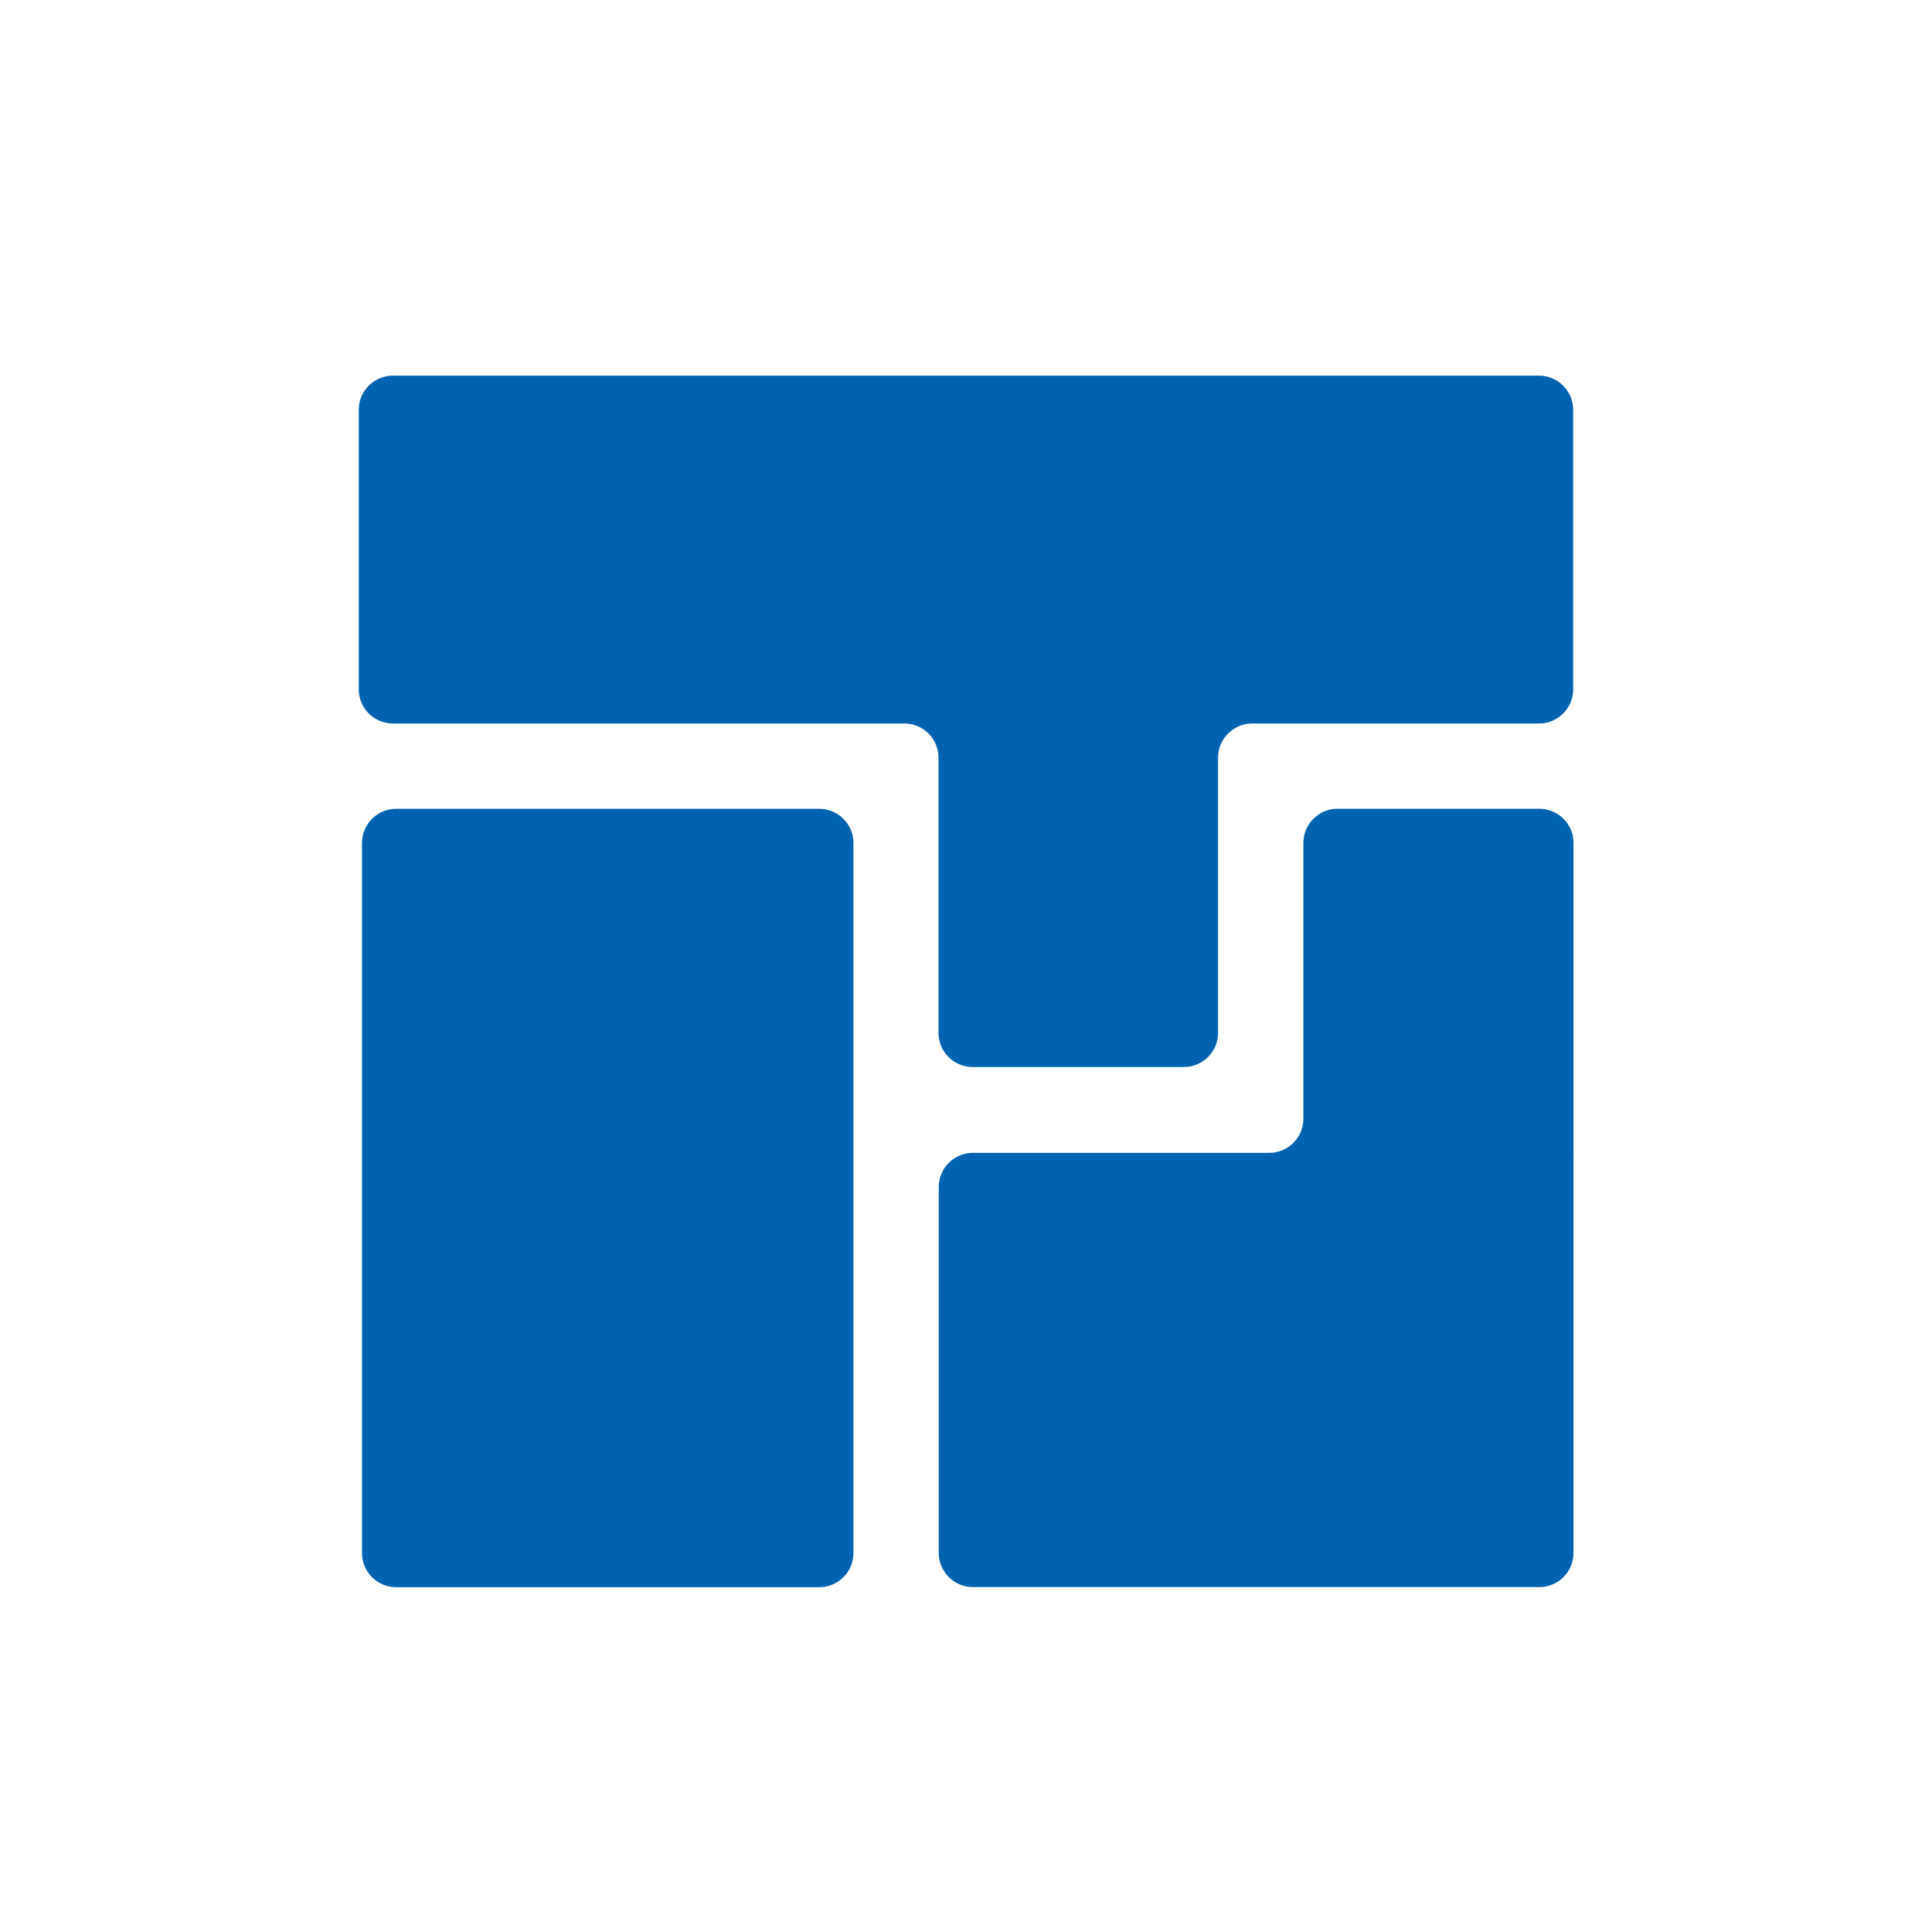
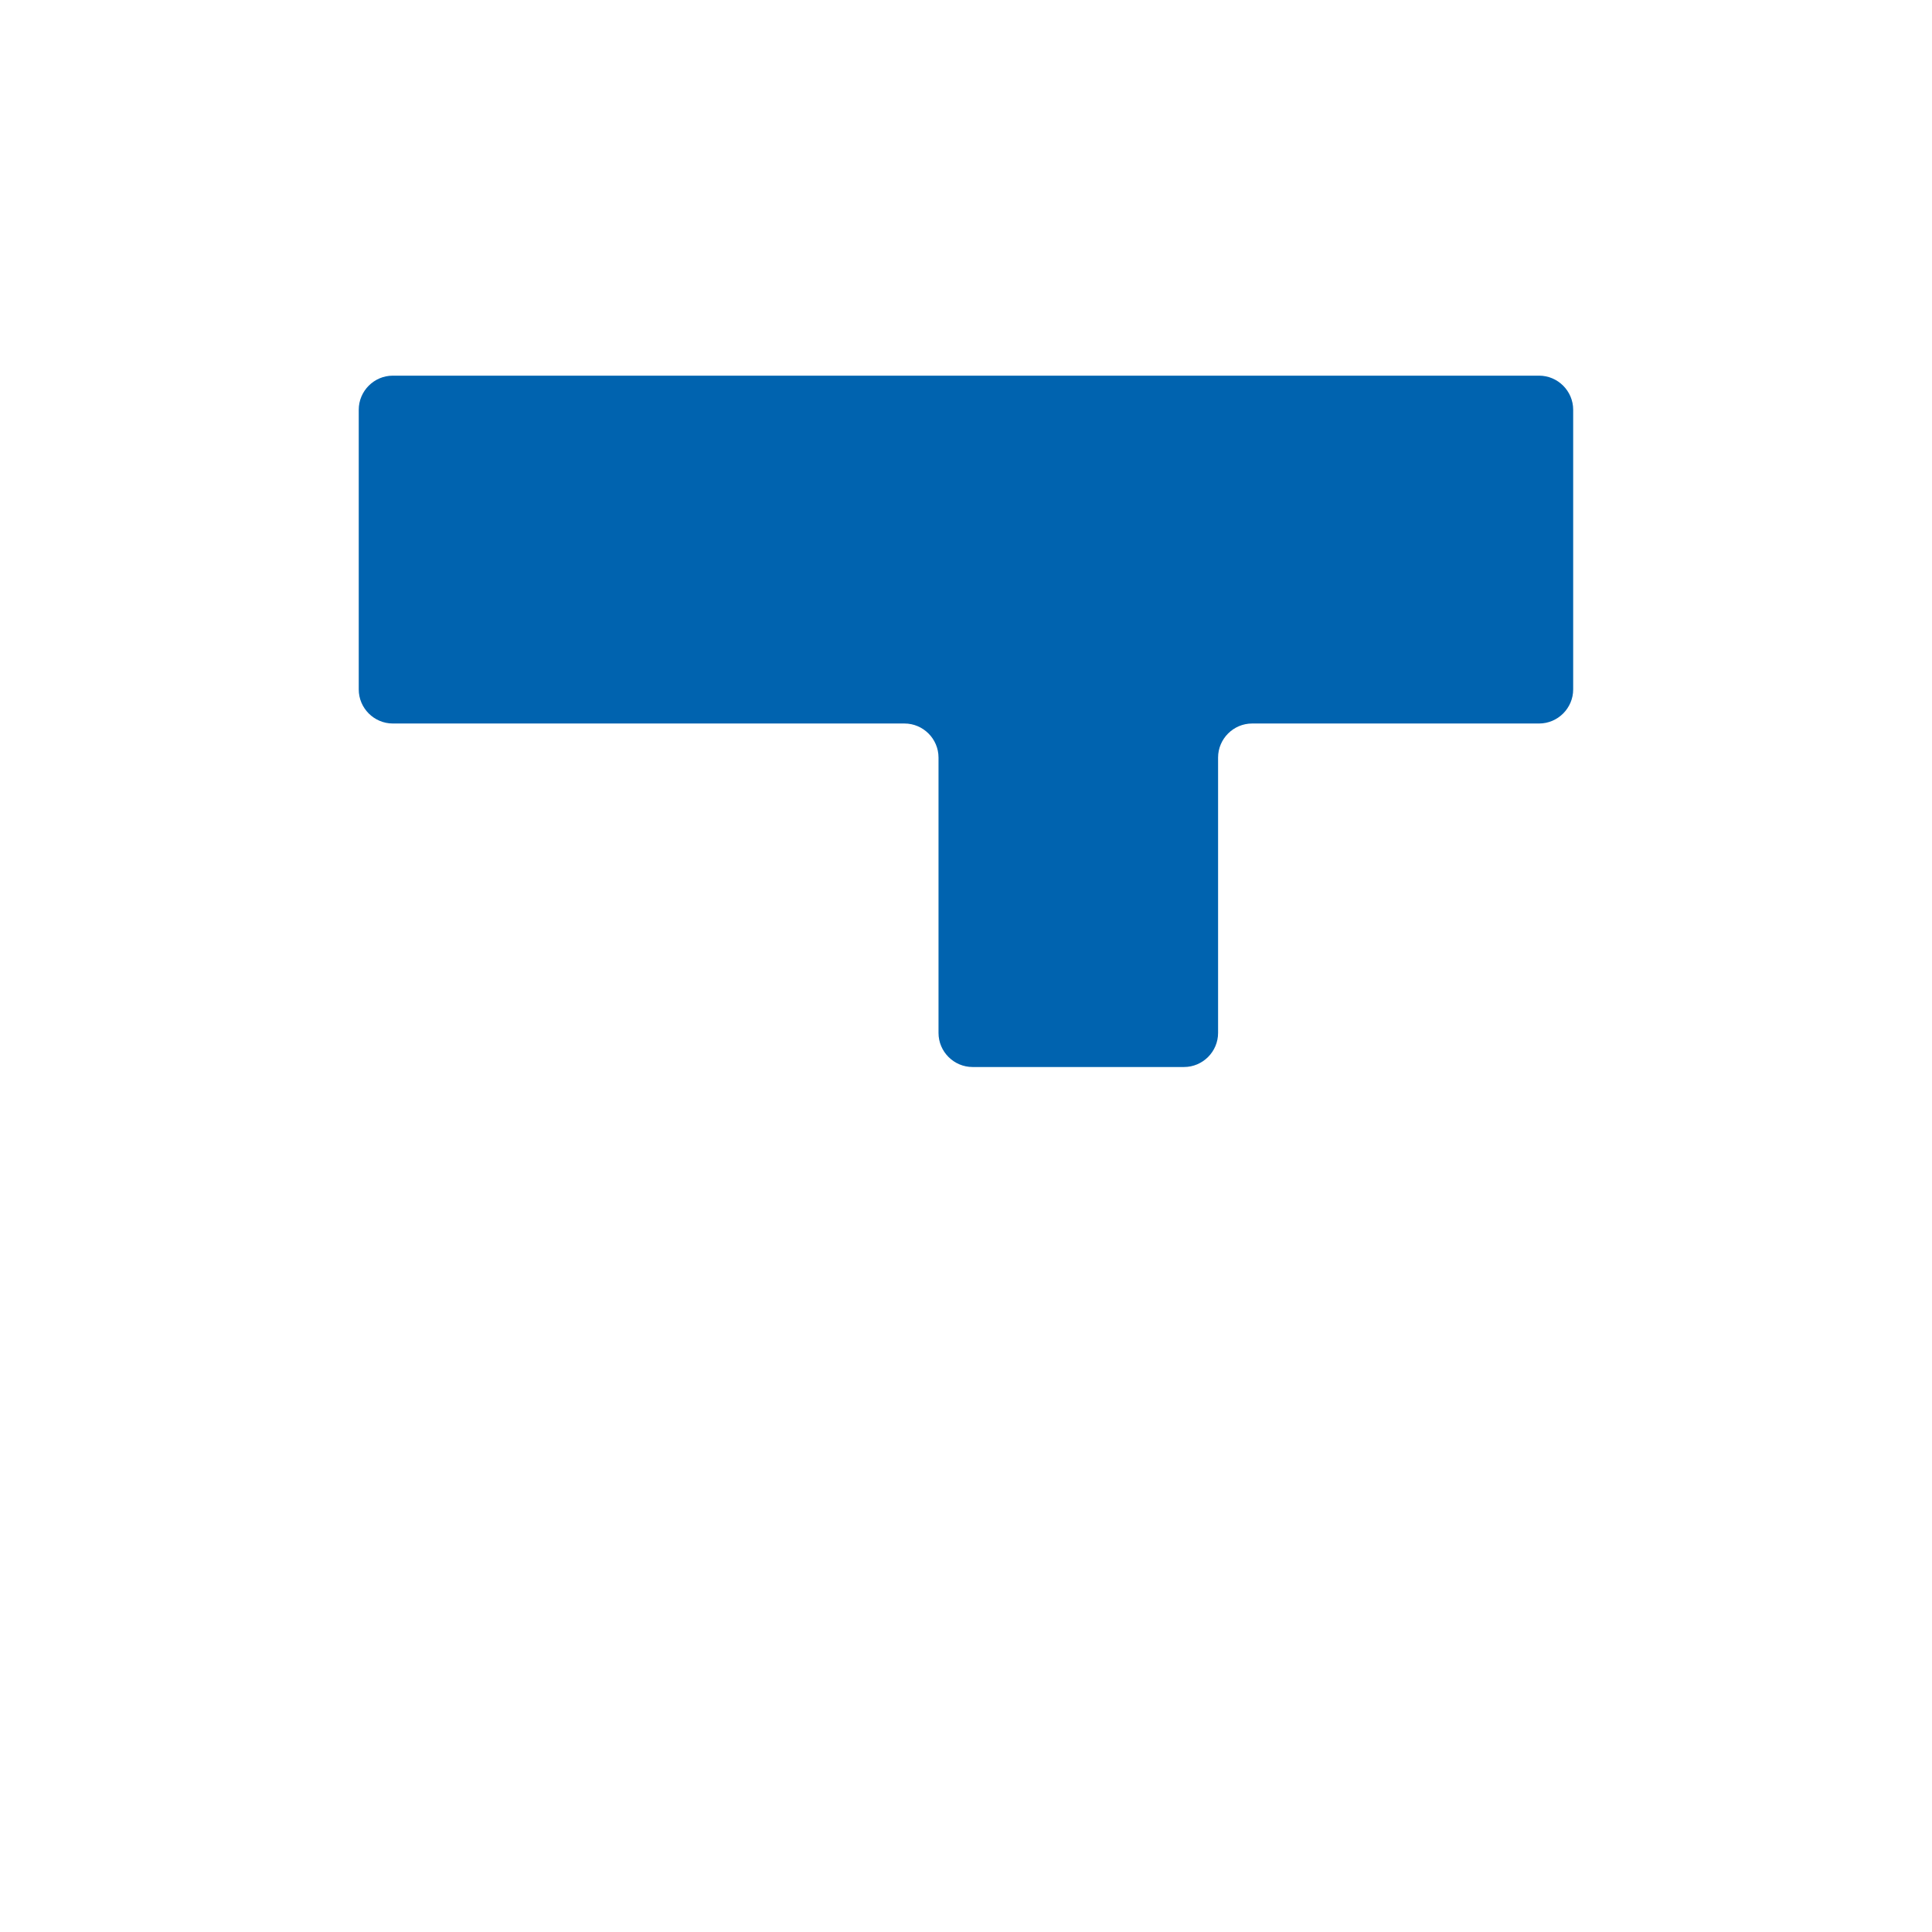
<svg xmlns="http://www.w3.org/2000/svg" version="1.1" x="0px" y="0px" viewBox="0 0 481.89 481.89" style="enable-background:new 0 0 481.89 481.89;" xml:space="preserve">
  <style type="text/css">
	.st0{display:none;}
	.st1{display:inline;fill:#0063AF;}
	.st2{display:inline;fill:none;stroke:#FFFFFF;stroke-width:22;stroke-miterlimit:10;}
	.st3{display:inline;fill:#FFFFFF;}
	.st4{display:inline;fill:none;stroke:#0063AF;stroke-width:28;stroke-miterlimit:10;}
	.st5{display:inline;}
	.st6{fill:#0063AF;}
	.st7{fill:none;stroke:#FFFFFF;stroke-width:22;stroke-miterlimit:10;}
	.st8{fill-rule:evenodd;clip-rule:evenodd;fill:#020204;}
	.st9{fill:#020204;}
	.st10{fill:#FFFFFF;}
	.st11{fill:none;}
	.st12{fill:#0063AF;stroke:#FFFFFF;stroke-width:22;stroke-miterlimit:10;}
</style>
  <g id="Blaue_Umrandung">
</g>
  <g id="Blauer_Hintergrund">
</g>
  <g id="Ebene_3" class="st0">
</g>
  <g id="Ebene_1">
    <g>
      <g>
-         <path class="st6" d="M212.87,387.39c0,4.68-3.83,8.5-8.5,8.5H98.79c-4.68,0-8.5-3.83-8.5-8.5V210.24c0-4.68,3.83-8.5,8.5-8.5     h105.58c4.68,0,8.5,3.83,8.5,8.5V387.39z" />
-       </g>
+         </g>
      <g>
        <path class="st6" d="M97.98,93.7c-4.68,0-8.5,3.83-8.5,8.5v69.76c0,4.68,3.83,8.5,8.5,8.5h127.61c4.68,0,8.5,3.83,8.5,8.5v68.68     c0,4.68,3.83,8.5,8.5,8.5h52.73c4.68,0,8.5-3.83,8.5-8.5v-68.68c0-4.68,3.83-8.5,8.5-8.5h71.57c4.68,0,8.5-3.83,8.5-8.5V102.2     c0-4.68-3.83-8.5-8.5-8.5H97.98z" />
      </g>
      <g>
-         <path class="st6" d="M333.6,201.72c-4.68,0-8.5,3.83-8.5,8.5v68.83c0,4.68-3.83,8.5-8.5,8.5l-73.95,0c-4.68,0-8.5,3.83-8.5,8.5     v91.31c0,4.68,3.83,8.5,8.5,8.5h74.74c4.68,0,8.58,0,8.68,0c0.1,0,4,0,8.68,0h49.22c4.68,0,8.5-3.83,8.5-8.5V210.23     c0-4.68-3.83-8.5-8.5-8.5L333.6,201.72z" />
-       </g>
+         </g>
    </g>
  </g>
  <g id="Abstände" class="st0">
</g>
  <g id="Weiße_Streifen" class="st0">
</g>
  <g id="Menschen" class="st0">
</g>
  <g id="Hilfslinien">
</g>
</svg>